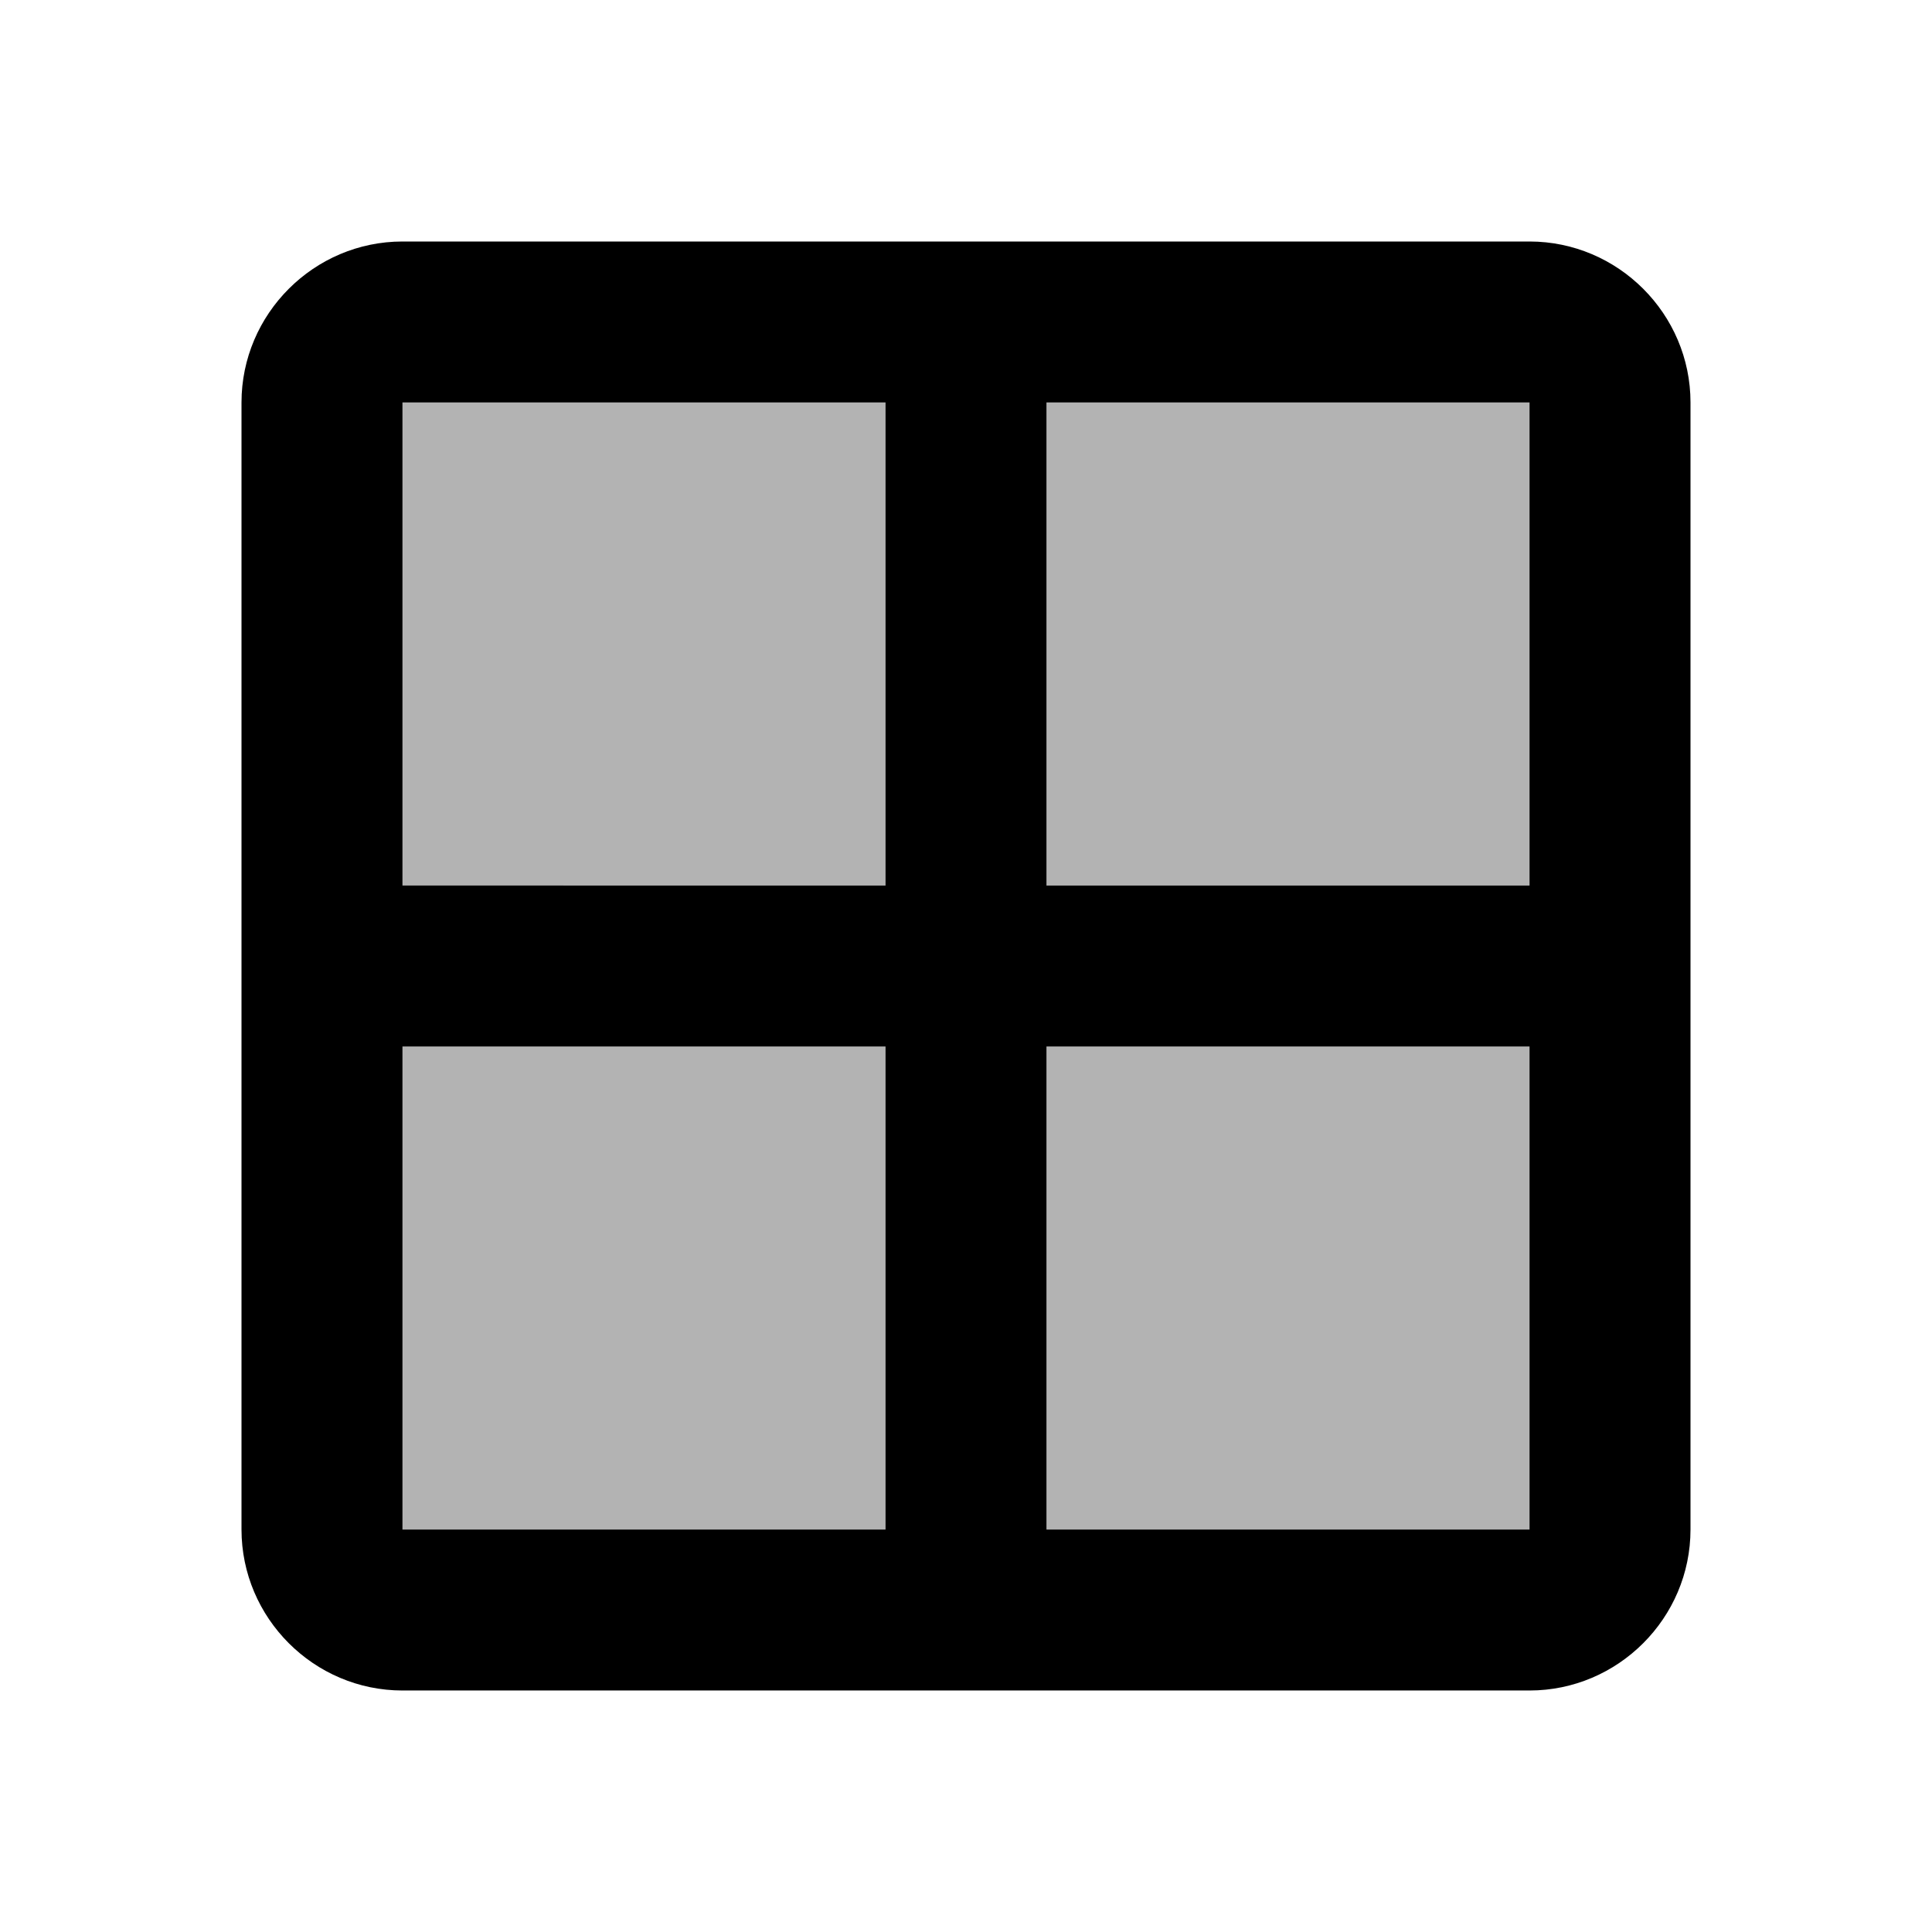
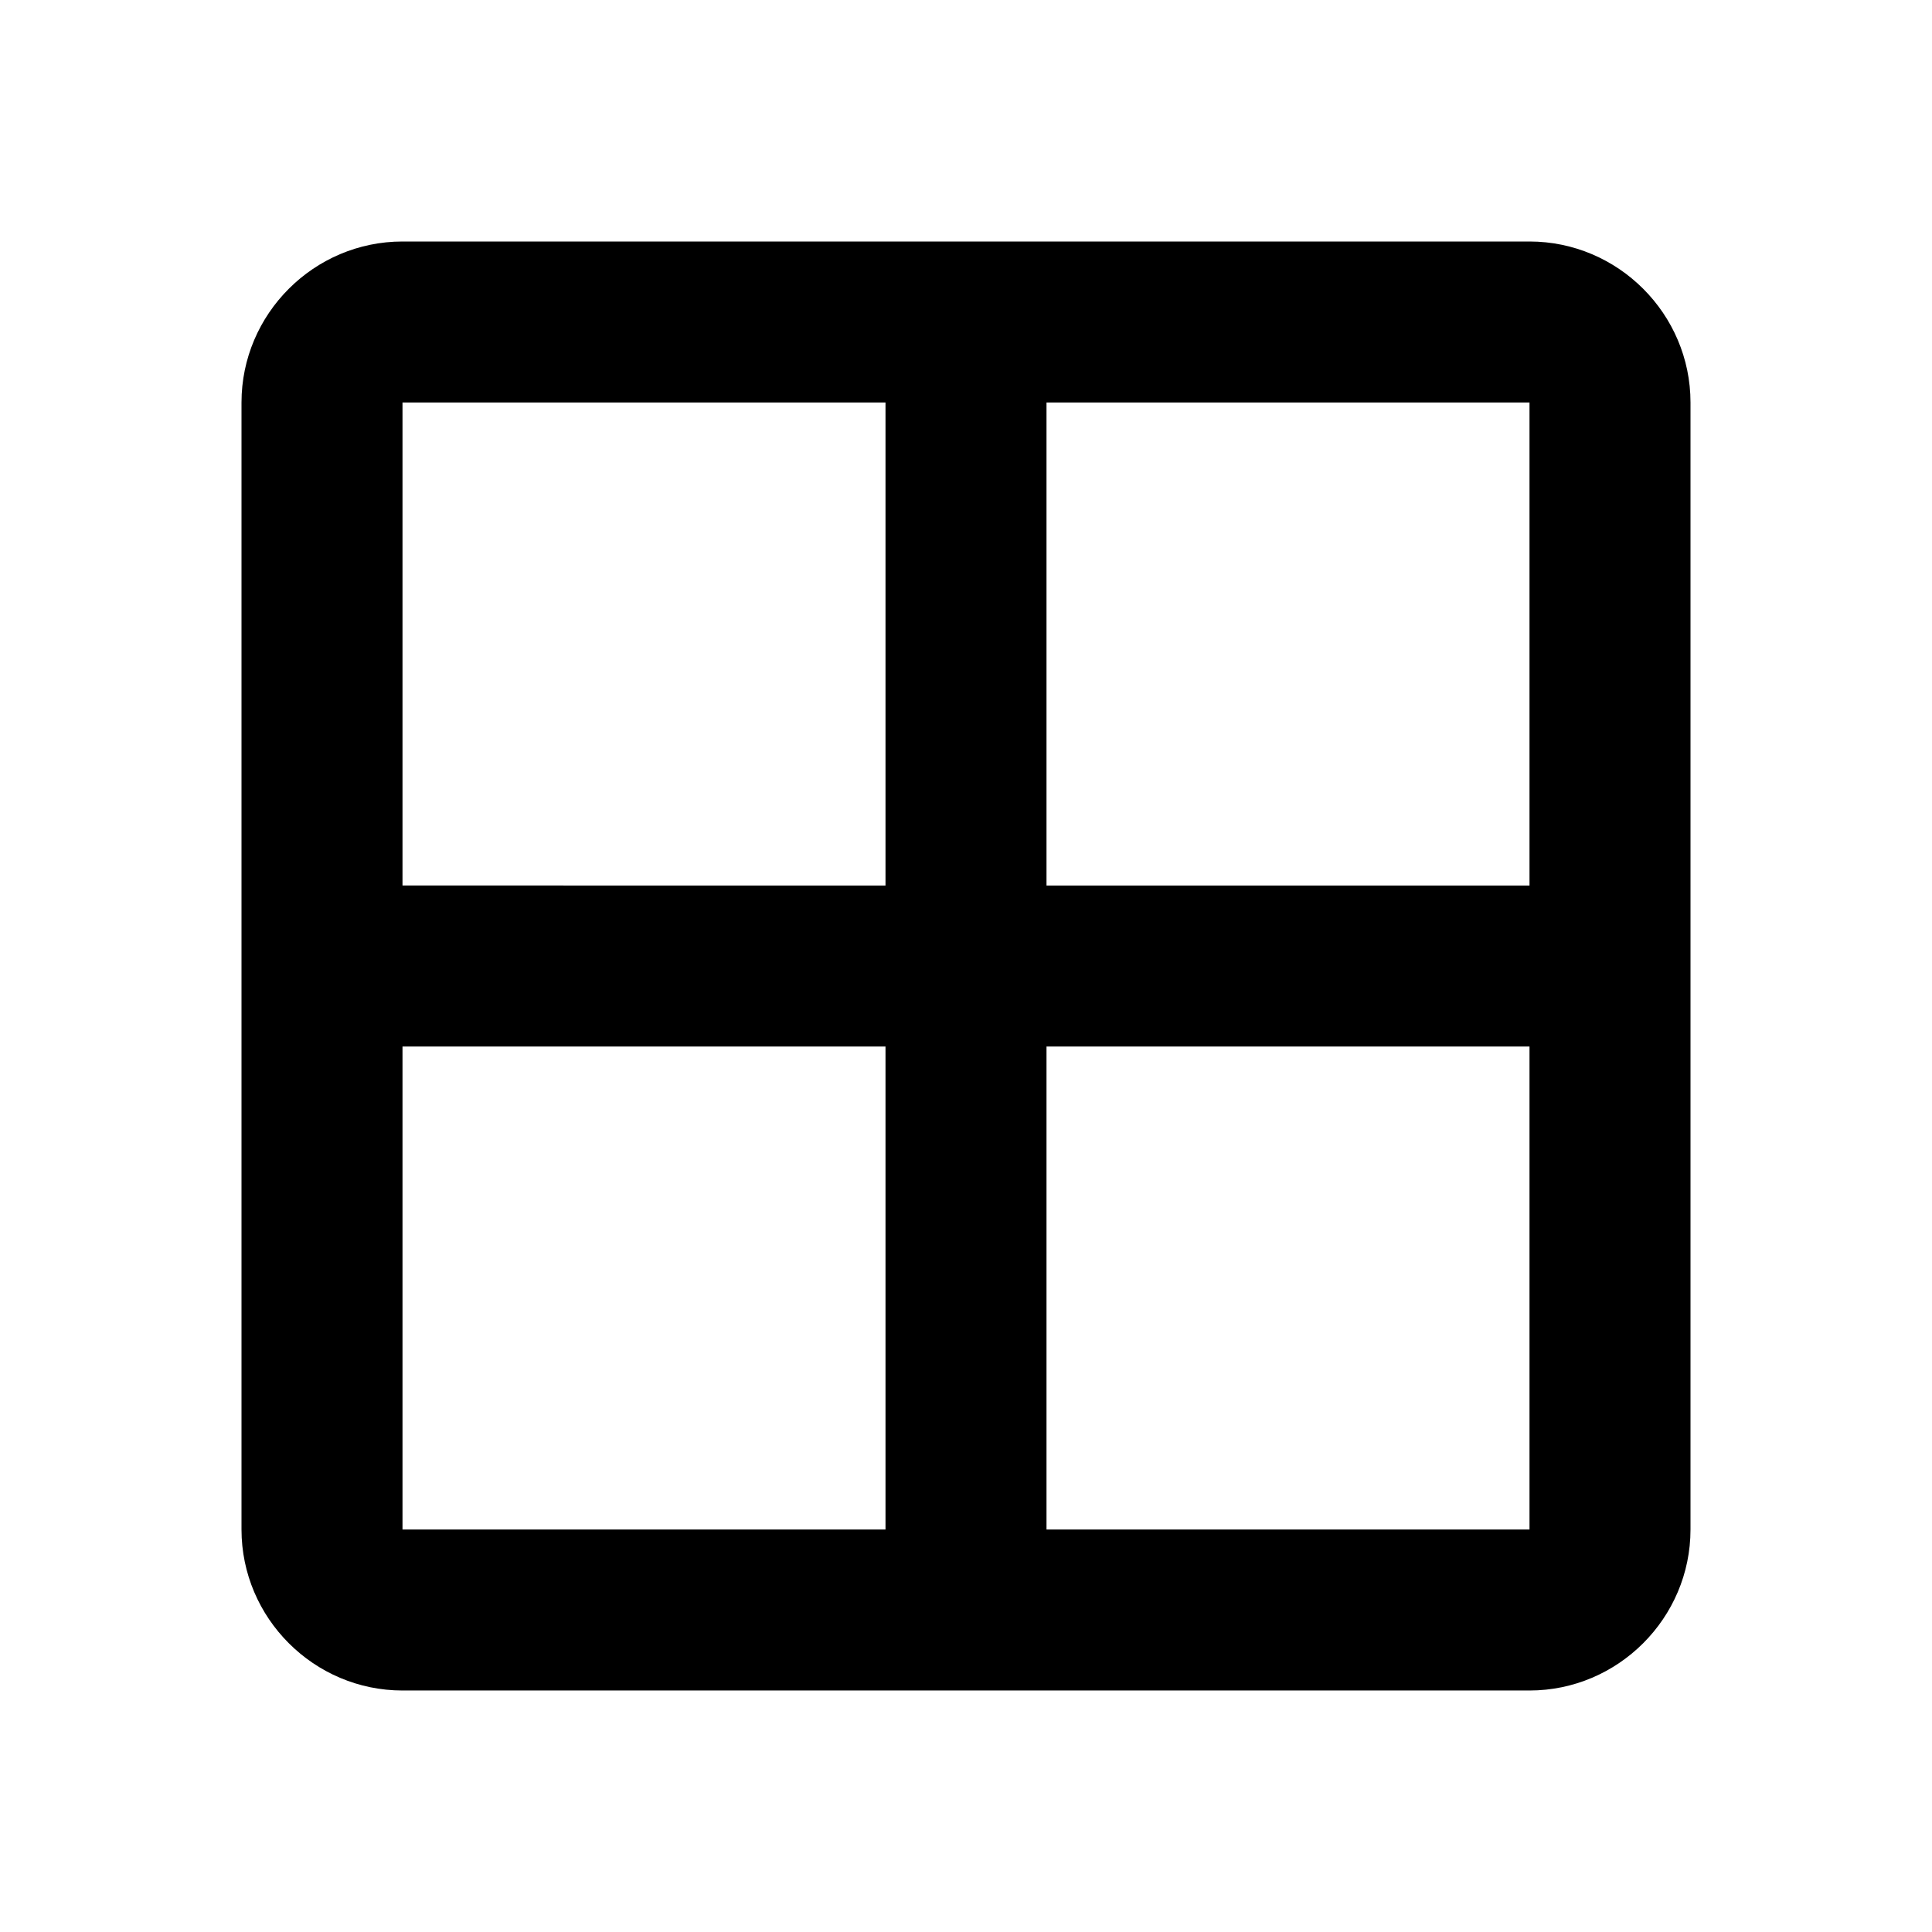
<svg xmlns="http://www.w3.org/2000/svg" width="24" height="24" viewBox="0 0 24 24">
-   <path opacity=".3" d="M13 13h6v6h-6zm-8 0h6v6H5zm0-8h6v6H5zm8 0h6v6h-6z" />
  <path d="M19 3H5c-1.1 0-2 .9-2 2v14c0 1.1.9 2 2 2h14c1.1 0 2-.9 2-2V5c0-1.1-.9-2-2-2zm-8 16H5v-6h6v6zm0-8H5V5h6v6zm8 8h-6v-6h6v6zm0-8h-6V5h6v6z" />
</svg>